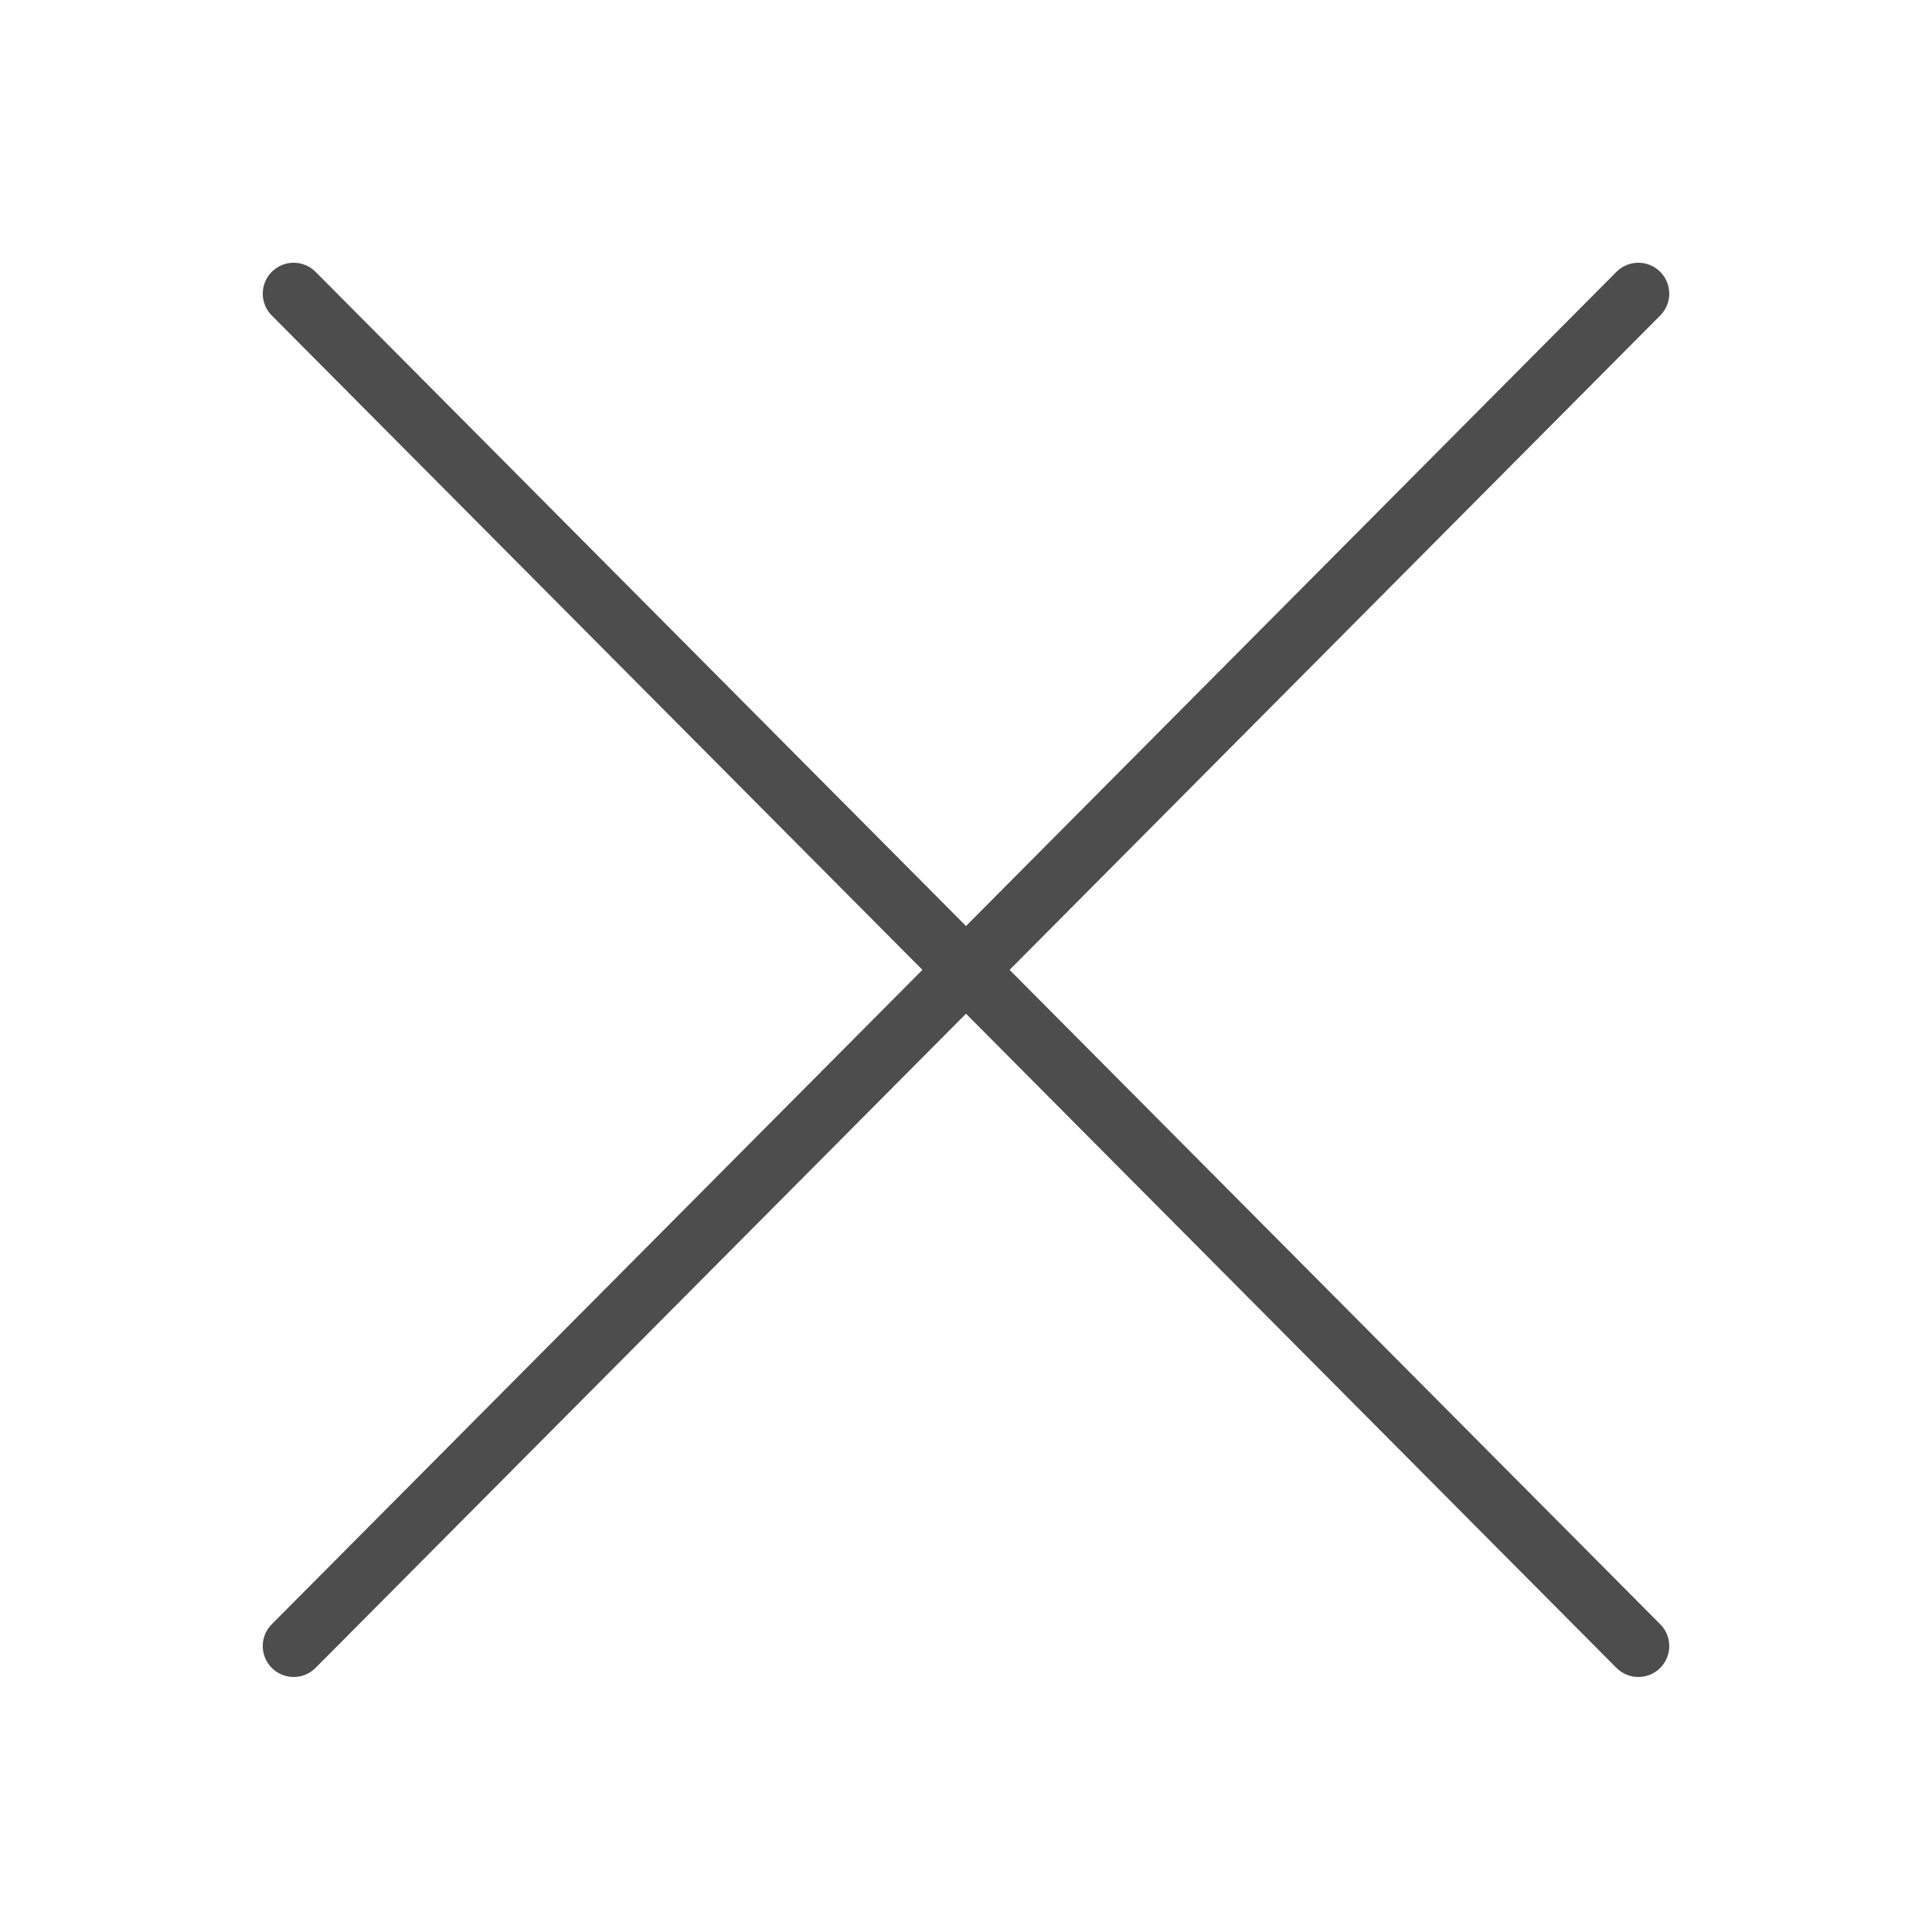
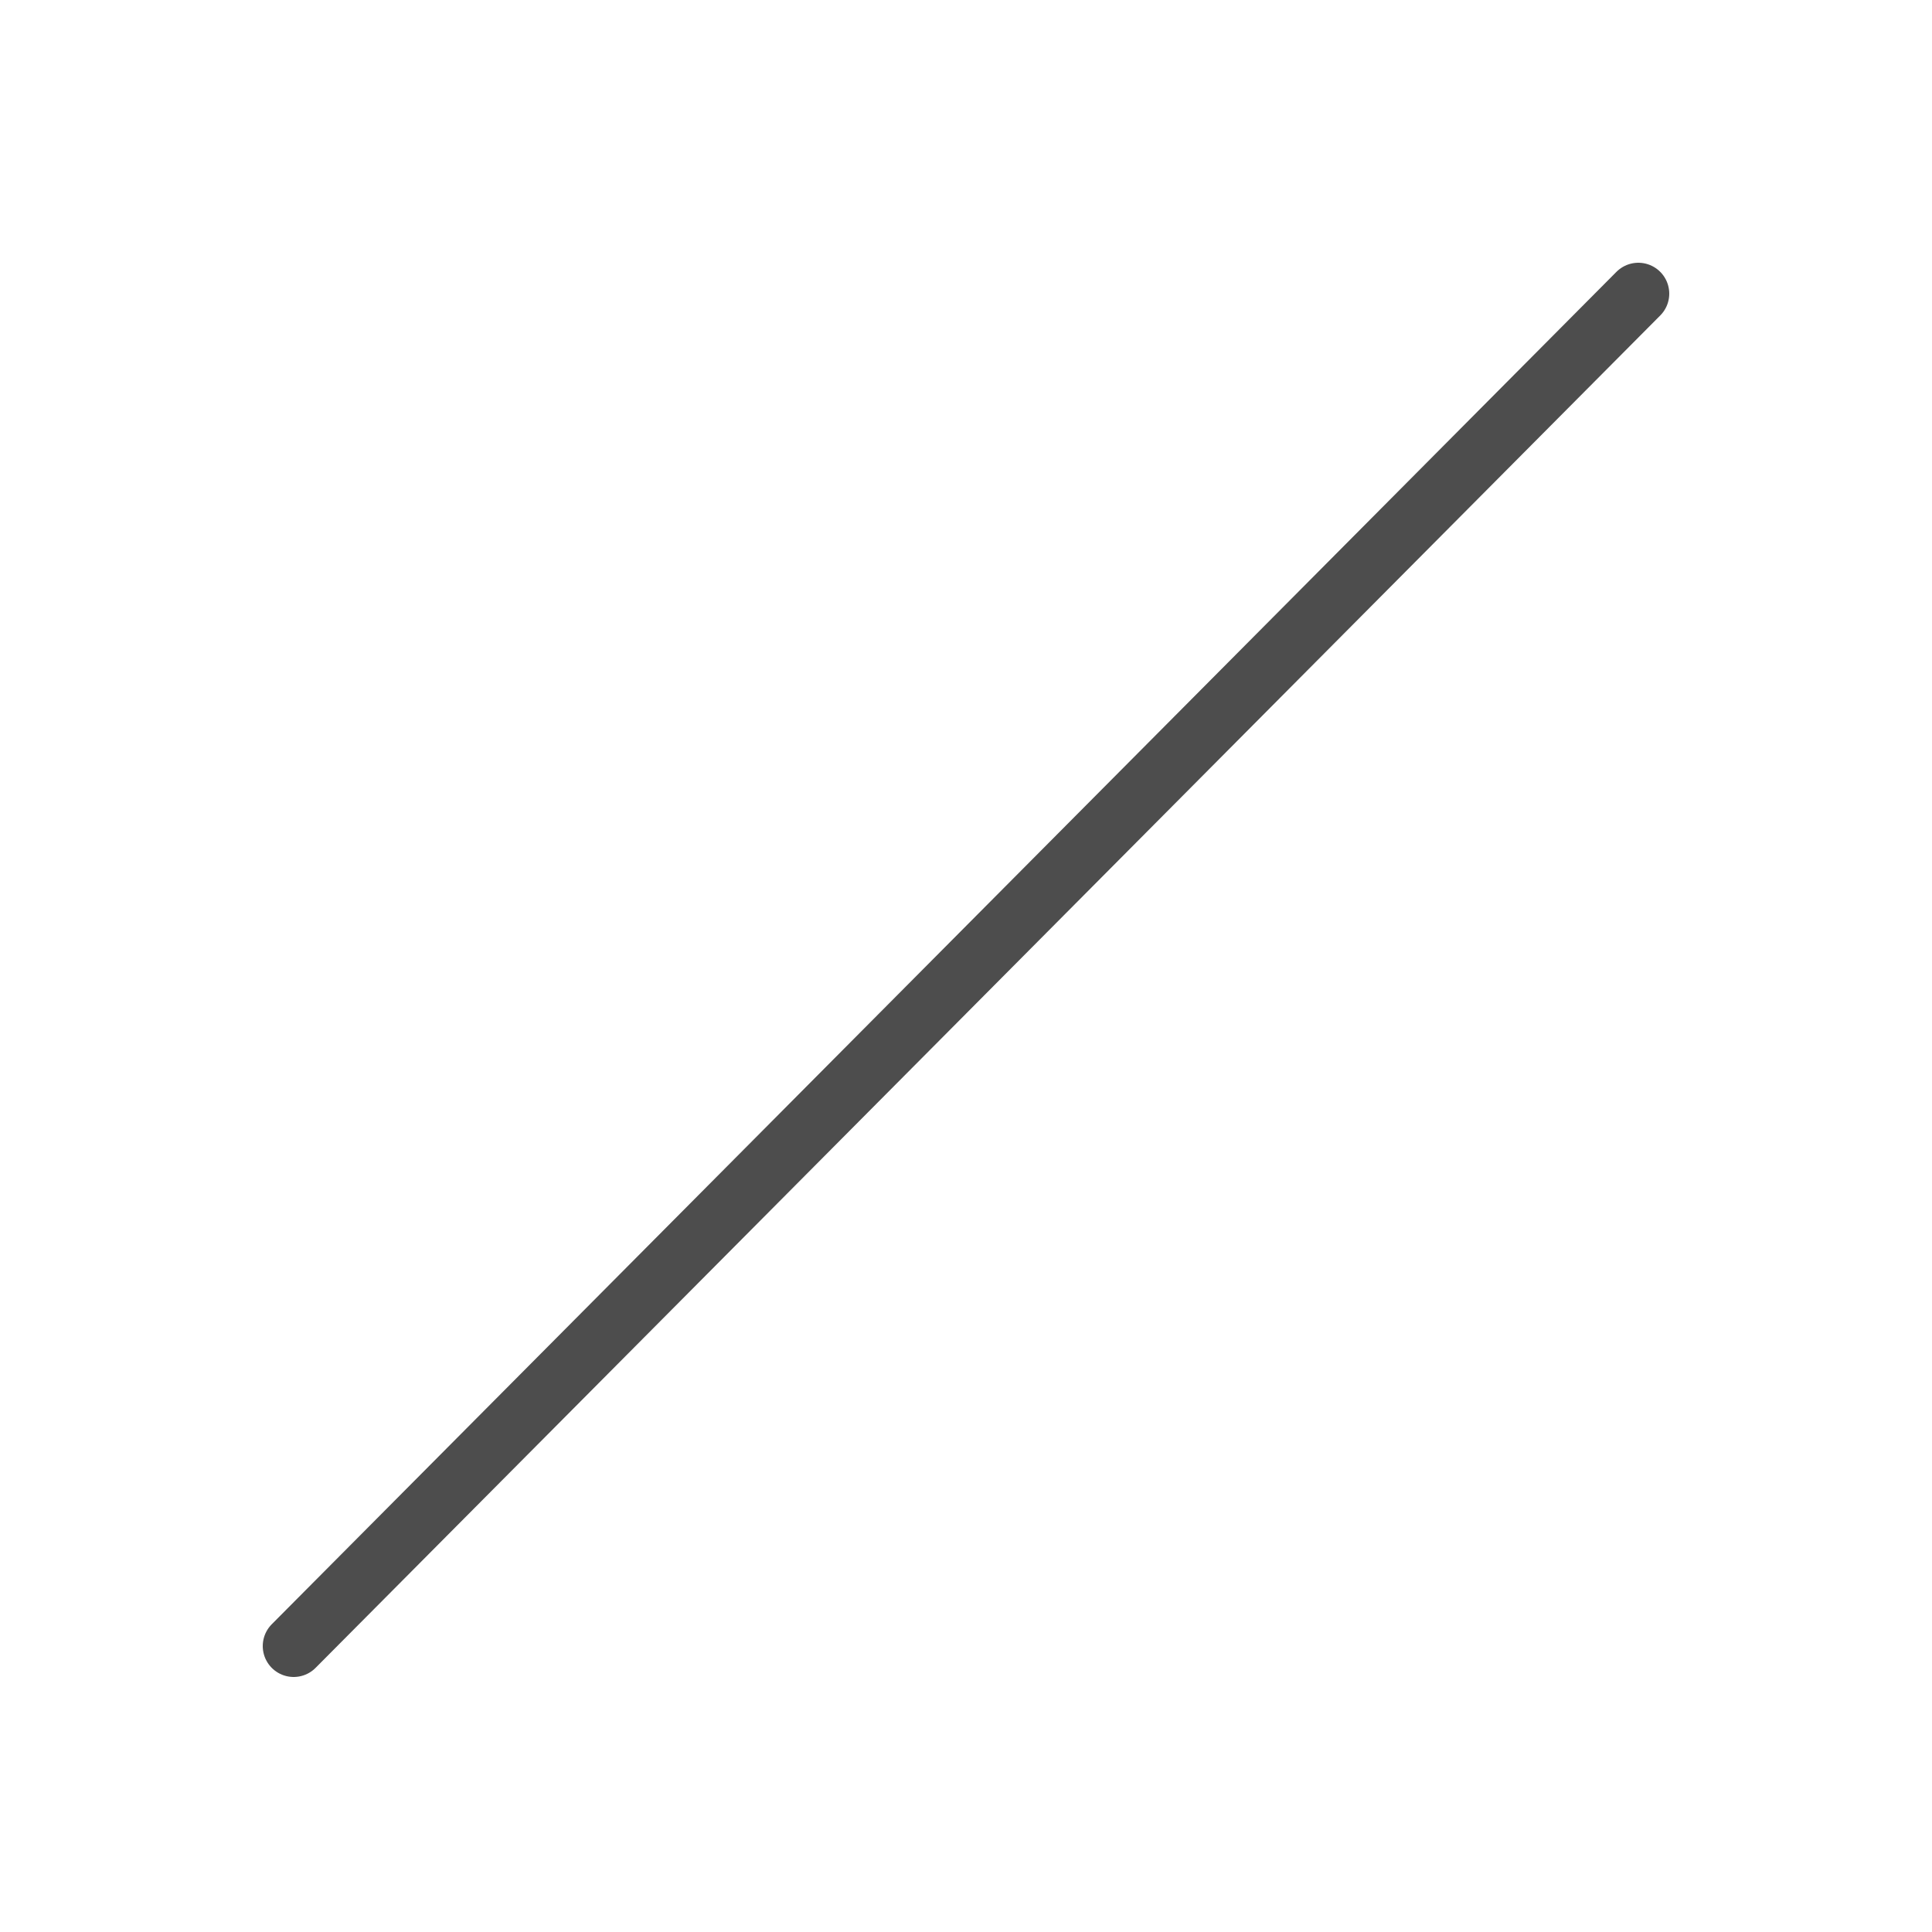
<svg xmlns="http://www.w3.org/2000/svg" version="1.1" id="Layer_1" x="0px" y="0px" viewBox="0 0 50 50" style="enable-background:new 0 0 50 50;" xml:space="preserve">
  <style type="text/css">
	.st0{fill:none;stroke:#4D4D4D;stroke-width:1.6;stroke-linecap:round;stroke-linejoin:round;stroke-miterlimit:10;}
</style>
  <g>
    <line class="st0" x1="7.6" y1="42.6" x2="42.4" y2="7.6" />
  </g>
  <g>
-     <line class="st0" x1="42.4" y1="42.6" x2="7.6" y2="7.6" />
-   </g>
+     </g>
</svg>